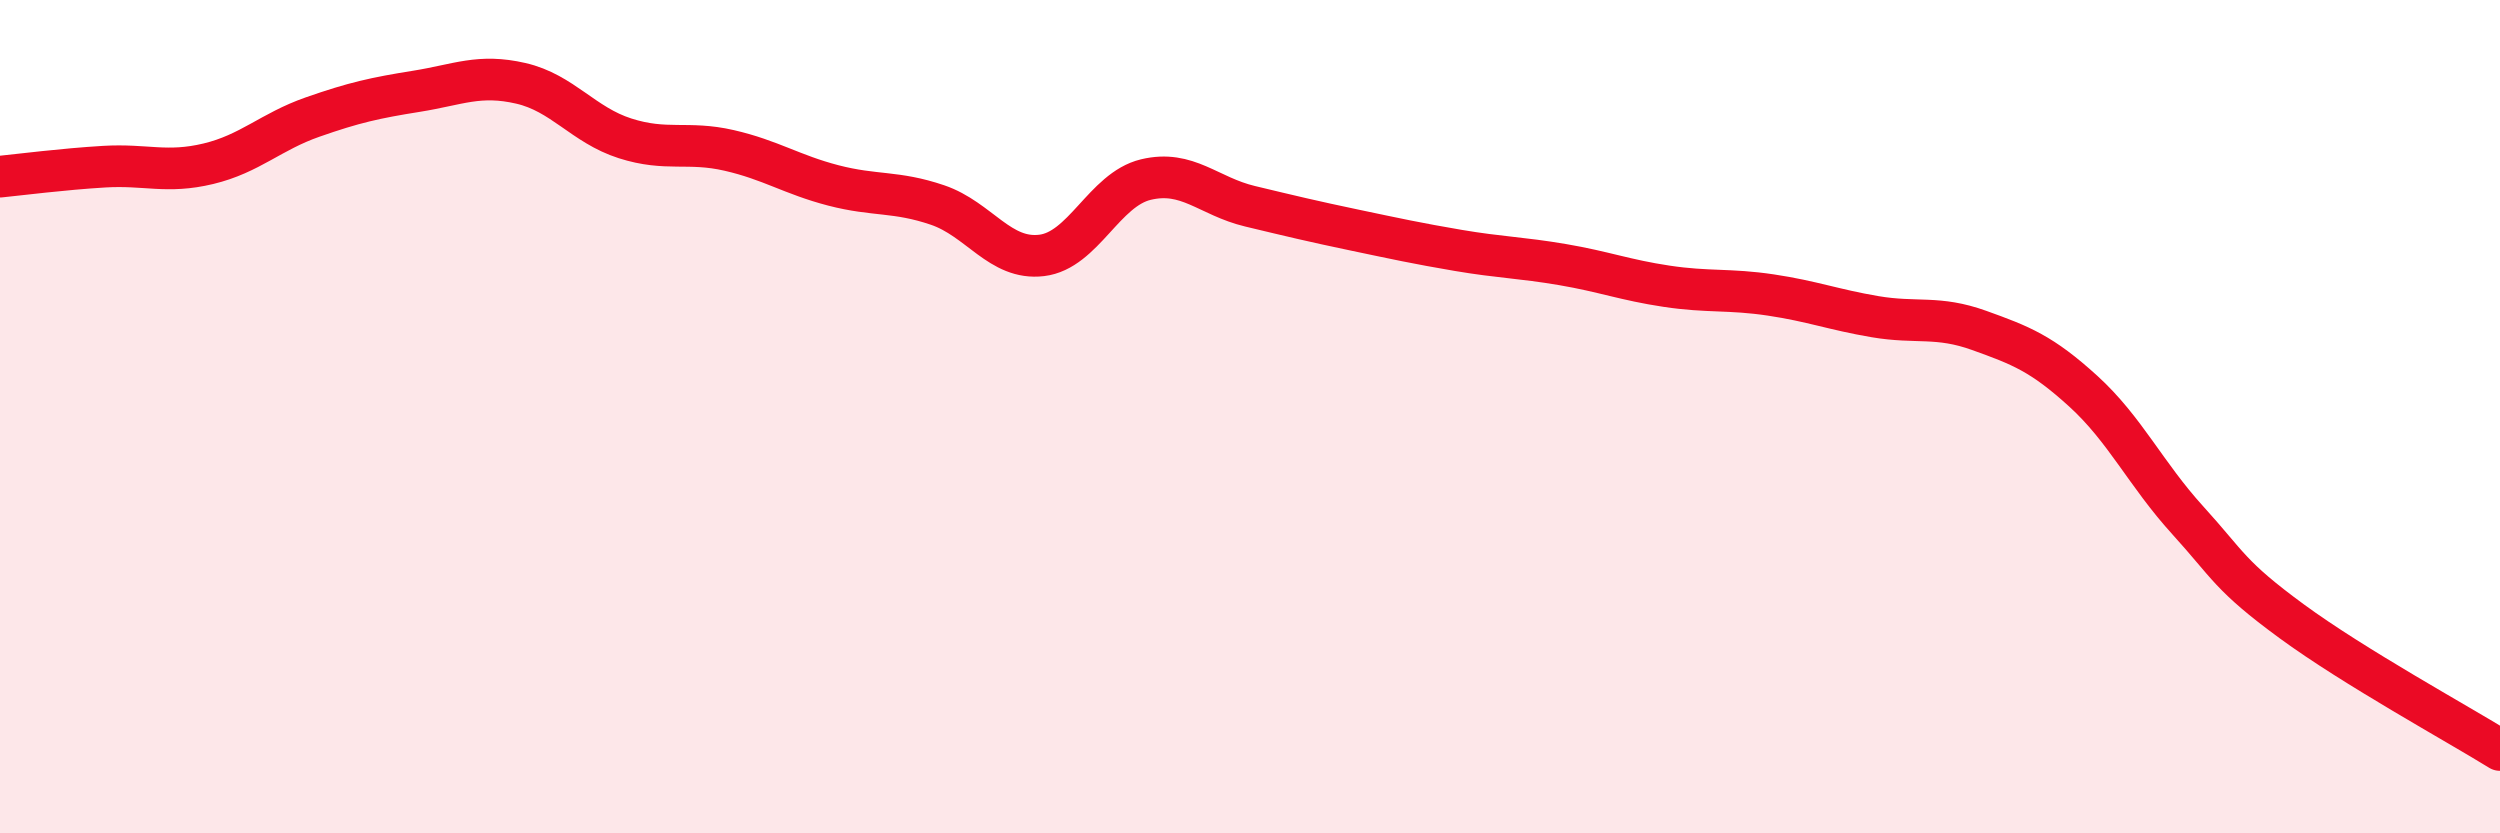
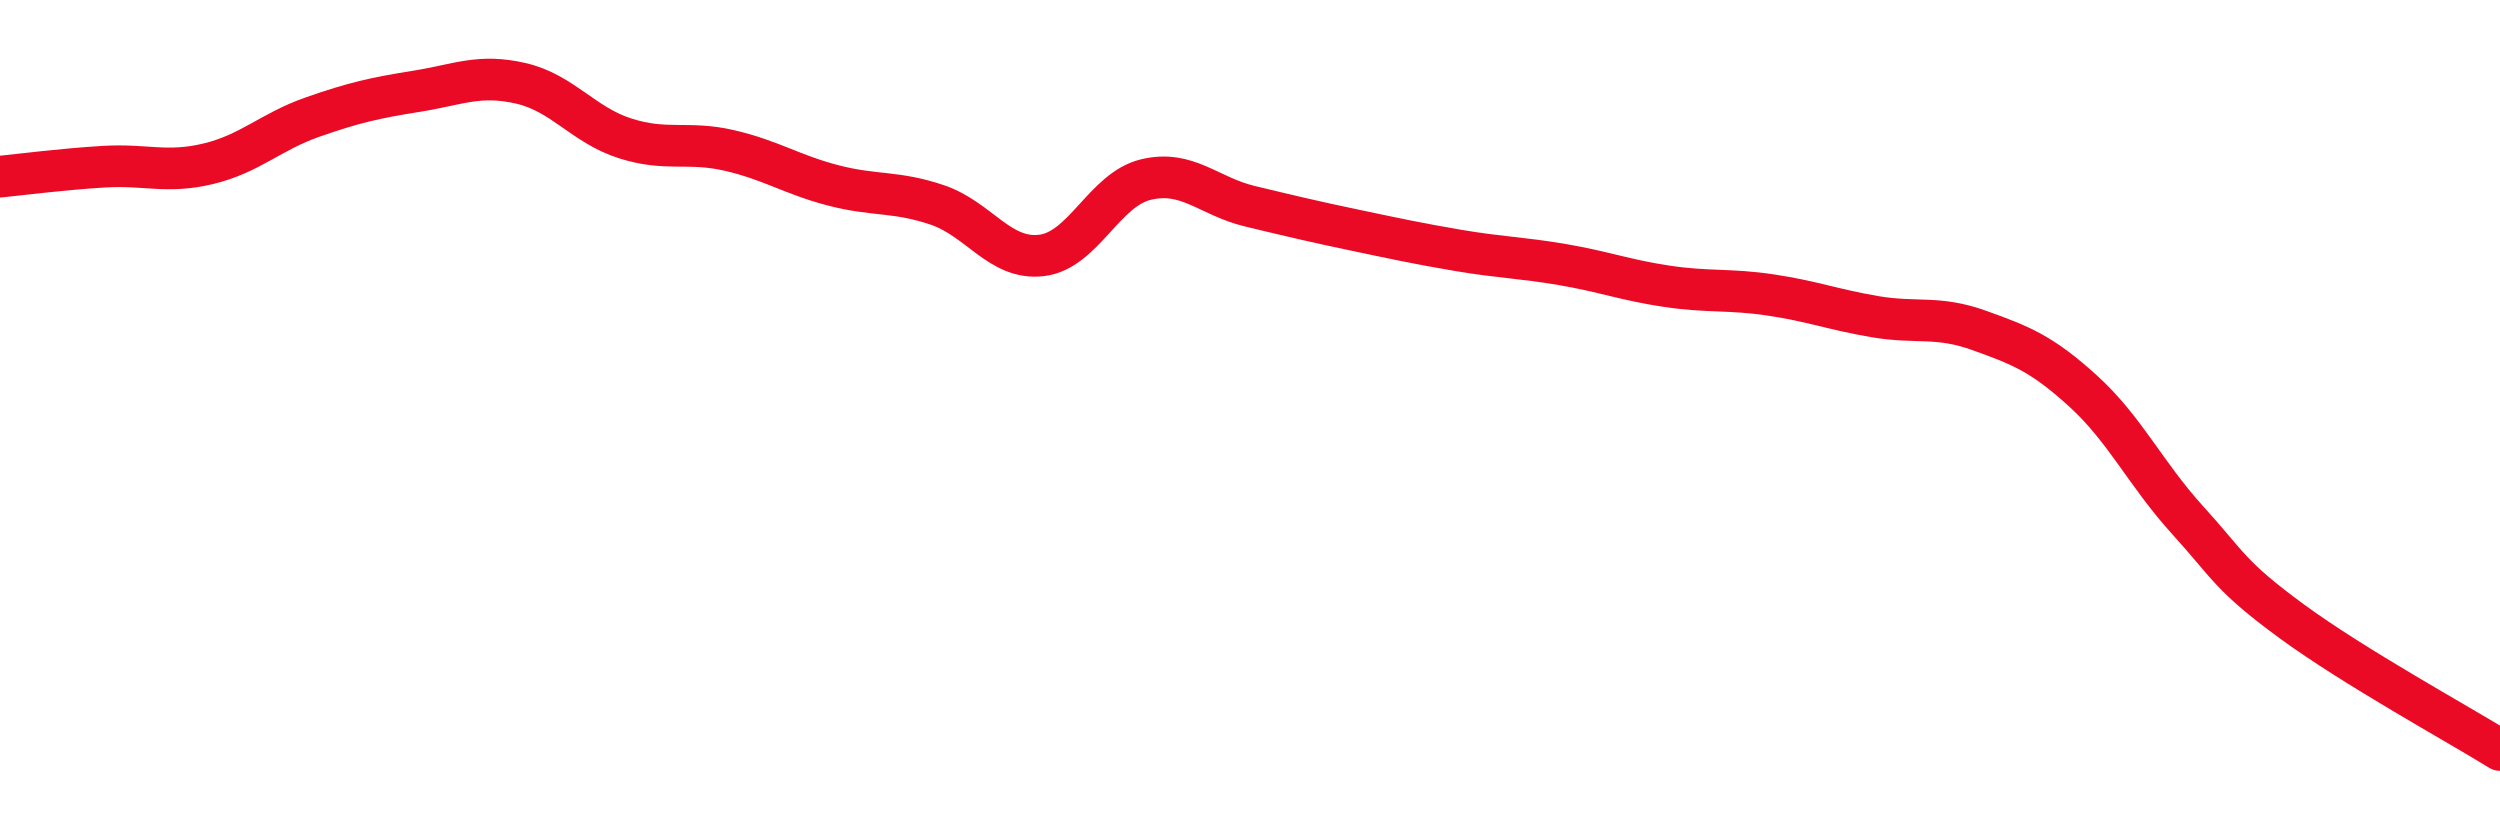
<svg xmlns="http://www.w3.org/2000/svg" width="60" height="20" viewBox="0 0 60 20">
-   <path d="M 0,4.24 C 0.5,4.19 1.5,4.06 2.5,4 C 3.5,3.94 4,4.17 5,3.93 C 6,3.69 6.5,3.16 7.5,2.81 C 8.5,2.46 9,2.35 10,2.19 C 11,2.03 11.5,1.77 12.5,2 C 13.5,2.23 14,3 15,3.32 C 16,3.64 16.5,3.38 17.5,3.61 C 18.5,3.84 19,4.19 20,4.45 C 21,4.71 21.5,4.58 22.5,4.92 C 23.5,5.26 24,6.25 25,6.13 C 26,6.01 26.5,4.55 27.5,4.31 C 28.5,4.07 29,4.71 30,4.95 C 31,5.19 31.5,5.31 32.5,5.52 C 33.5,5.73 34,5.84 35,6.01 C 36,6.18 36.5,6.18 37.5,6.35 C 38.5,6.52 39,6.72 40,6.87 C 41,7.02 41.5,6.93 42.5,7.08 C 43.5,7.23 44,7.43 45,7.6 C 46,7.77 46.5,7.57 47.5,7.93 C 48.5,8.29 49,8.48 50,9.39 C 51,10.3 51.5,11.38 52.5,12.48 C 53.5,13.58 53.5,13.81 55,14.91 C 56.5,16.01 59,17.38 60,18L60 20L0 20Z" fill="#EB0A25" opacity="0.1" stroke-linecap="round" stroke-linejoin="round" />
  <path d="M 0,4.24 C 0.5,4.19 1.5,4.06 2.5,4 C 3.5,3.94 4,4.17 5,3.93 C 6,3.69 6.5,3.16 7.5,2.81 C 8.5,2.46 9,2.35 10,2.19 C 11,2.03 11.5,1.77 12.5,2 C 13.5,2.23 14,3 15,3.32 C 16,3.64 16.5,3.38 17.5,3.61 C 18.5,3.84 19,4.19 20,4.45 C 21,4.71 21.5,4.58 22.5,4.92 C 23.5,5.26 24,6.25 25,6.13 C 26,6.01 26.5,4.55 27.5,4.31 C 28.5,4.07 29,4.71 30,4.95 C 31,5.19 31.5,5.31 32.5,5.52 C 33.5,5.73 34,5.84 35,6.01 C 36,6.18 36.5,6.18 37.5,6.35 C 38.5,6.52 39,6.72 40,6.87 C 41,7.02 41.5,6.93 42.5,7.08 C 43.5,7.23 44,7.43 45,7.6 C 46,7.77 46.5,7.57 47.5,7.93 C 48.5,8.29 49,8.48 50,9.39 C 51,10.3 51.5,11.38 52.5,12.48 C 53.5,13.58 53.5,13.81 55,14.91 C 56.5,16.01 59,17.38 60,18" stroke="#EB0A25" stroke-width="1" fill="none" stroke-linecap="round" stroke-linejoin="round" />
</svg>